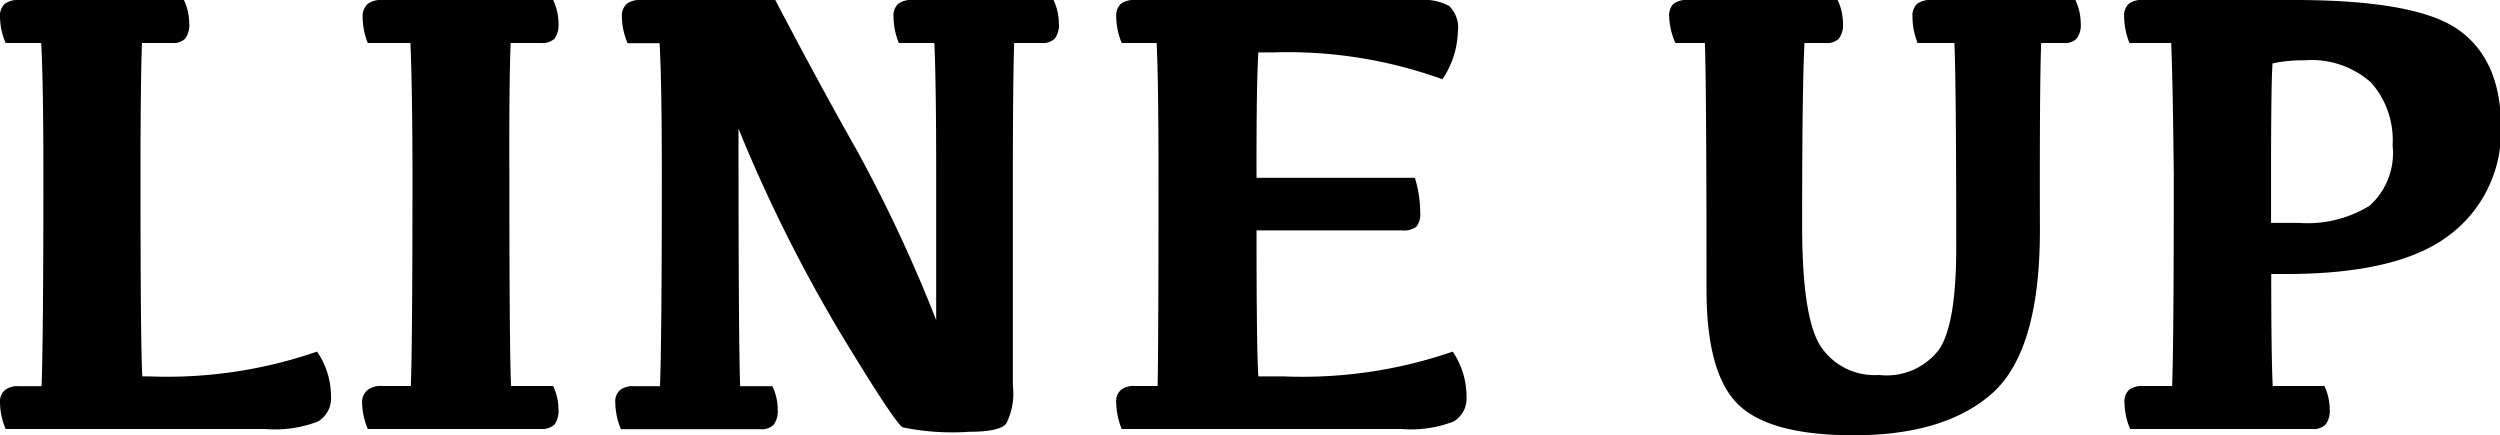
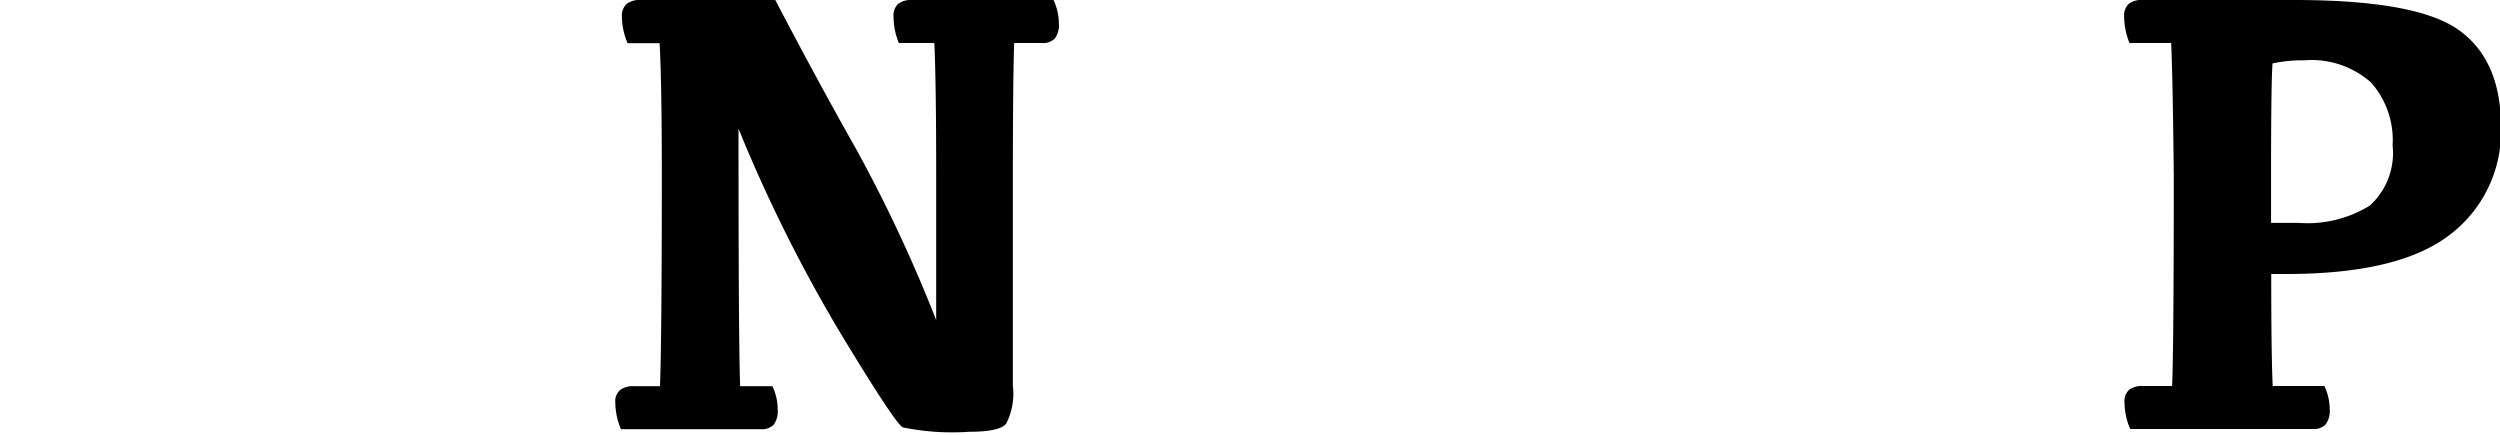
<svg xmlns="http://www.w3.org/2000/svg" viewBox="0 0 135.95 23.67">
  <title>アセット 1</title>
  <g id="レイヤー_2" data-name="レイヤー 2">
    <g id="_1" data-name="1">
-       <path d="M7.74,20.47h.41a25,25,0,0,0,9.09-1.35A4.29,4.29,0,0,1,18,21.57a1.46,1.46,0,0,1-.71,1.35,6.43,6.43,0,0,1-2.83.41H.31A3.71,3.71,0,0,1,0,21.89a.82.82,0,0,1,.26-.67A1.1,1.1,0,0,1,1,21H2.26c.06-1.47.1-5.29.1-11.46q0-5-.12-7.2H.31A3.69,3.69,0,0,1,0,.91.88.88,0,0,1,.26.21,1.16,1.16,0,0,1,1,0h9a3,3,0,0,1,.29,1.26,1.22,1.22,0,0,1-.23.85.93.93,0,0,1-.7.23H7.72q-.08,2.19-.08,7.21Q7.64,18.81,7.74,20.47Z" />
-       <path d="M20.73,0h9.35a3,3,0,0,1,.29,1.26,1.28,1.28,0,0,1-.22.85,1,1,0,0,1-.72.23H27.77q-.09,2.19-.07,7.21,0,9.25.09,11.44h2.29a3,3,0,0,1,.29,1.26,1.28,1.28,0,0,1-.22.84,1,1,0,0,1-.72.24H20a3.94,3.94,0,0,1-.31-1.45A.84.84,0,0,1,20,21.2a1.16,1.16,0,0,1,.75-.21h1.59q.09-2.19.09-11.45c0-3.34-.05-5.74-.11-7.2H20A3.89,3.89,0,0,1,19.72.91.88.88,0,0,1,20,.21,1.16,1.16,0,0,1,20.73,0Z" />
      <path d="M34.83,0h7.33q2.3,4.4,4.41,8.13a78.94,78.94,0,0,1,4.34,9.28V9.54q0-5-.1-7.2H48.88A3.84,3.84,0,0,1,48.59.91a.88.88,0,0,1,.25-.7A1.16,1.16,0,0,1,49.59,0h7.7a3,3,0,0,1,.29,1.26,1.22,1.22,0,0,1-.23.85.94.94,0,0,1-.71.23H55.15q-.07,2.19-.07,7.21V21a3.54,3.54,0,0,1-.37,2.05c-.26.29-.92.43-2,.43a13.39,13.39,0,0,1-3.62-.24q-.43-.24-3.42-5.18A82.31,82.31,0,0,1,40.16,7q0,11.76.09,14H42a2.83,2.83,0,0,1,.29,1.26,1.23,1.23,0,0,1-.22.84.91.91,0,0,1-.7.24h-7.6a3.75,3.75,0,0,1-.31-1.45.81.81,0,0,1,.26-.68,1.16,1.16,0,0,1,.75-.21h1.42c.06-1.46.1-5.28.1-11.45q0-5-.12-7.2H34.13A3.69,3.69,0,0,1,33.82.91a.88.88,0,0,1,.26-.7A1.16,1.16,0,0,1,34.83,0Z" />
-       <path d="M61.69,0H77.25a2.8,2.8,0,0,1,1.56.33,1.63,1.63,0,0,1,.47,1.38,4.89,4.89,0,0,1-.84,2.6,24.71,24.71,0,0,0-9.19-1.46h-.82q-.11,1.68-.1,6.82h8.61a6.26,6.26,0,0,1,.29,1.88,1.07,1.07,0,0,1-.21.78,1.14,1.14,0,0,1-.78.2H68.33q0,6.57.1,7.94h1.42A25.06,25.06,0,0,0,79,19.12a4.36,4.36,0,0,1,.75,2.45,1.45,1.45,0,0,1-.7,1.35,6.43,6.43,0,0,1-2.83.41H61a3.88,3.88,0,0,1-.3-1.45.81.81,0,0,1,.25-.67,1.1,1.1,0,0,1,.75-.22h1.25Q63,18.8,63,9.54q0-5-.1-7.2H61a3.86,3.86,0,0,1-.3-1.43.88.88,0,0,1,.25-.7A1.16,1.16,0,0,1,61.69,0Z" />
-       <path d="M106.28,2.34h-2A3.86,3.86,0,0,1,104,.91a.88.88,0,0,1,.25-.7A1.17,1.17,0,0,1,105,0h7.86a3,3,0,0,1,.29,1.26,1.22,1.22,0,0,1-.23.85.93.93,0,0,1-.7.23H111q-.09,2.19-.07,10.2,0,6.48-2.55,8.81c-1.71,1.54-4.23,2.32-7.58,2.32q-4.56,0-6.28-1.68t-1.72-6.25q0-11.21-.09-13.4h-1.6A3.84,3.84,0,0,1,90.77.91.91.91,0,0,1,91,.21,1.16,1.16,0,0,1,91.76,0h8.17a3,3,0,0,1,.29,1.26,1.22,1.22,0,0,1-.23.85.93.93,0,0,1-.7.23H98.13Q98,4.61,98,12.27q0,5,1,6.55a3.51,3.51,0,0,0,3.18,1.57A3.57,3.57,0,0,0,105.45,19q.93-1.38.93-5.52Q106.38,4.6,106.28,2.34Z" />
      <path d="M118.07,2.34H115.8a4.05,4.05,0,0,1-.29-1.43.88.88,0,0,1,.25-.7A1.11,1.11,0,0,1,116.5,0h8.24q6.63,0,8.92,1.6C135.19,2.66,136,4.42,136,6.85a7.05,7.05,0,0,1-2.77,5.91q-2.76,2.14-8.9,2.14h-.82q0,4.43.08,6.09h2.81a3,3,0,0,1,.29,1.26,1.22,1.22,0,0,1-.23.84.91.91,0,0,1-.71.24h-9.91a3.75,3.75,0,0,1-.31-1.45.83.83,0,0,1,.25-.68,1.17,1.17,0,0,1,.76-.21h1.58q.09-2.19.09-11.45Q118.16,4.53,118.07,2.34ZM125,12.12a6.44,6.44,0,0,0,3.87-.94,3.86,3.86,0,0,0,1.24-3.27,4.73,4.73,0,0,0-1.17-3.42,4.87,4.87,0,0,0-3.63-1.21,7.72,7.72,0,0,0-1.73.17q-.08,1.08-.08,6.1v2.57Z" />
    </g>
  </g>
</svg>